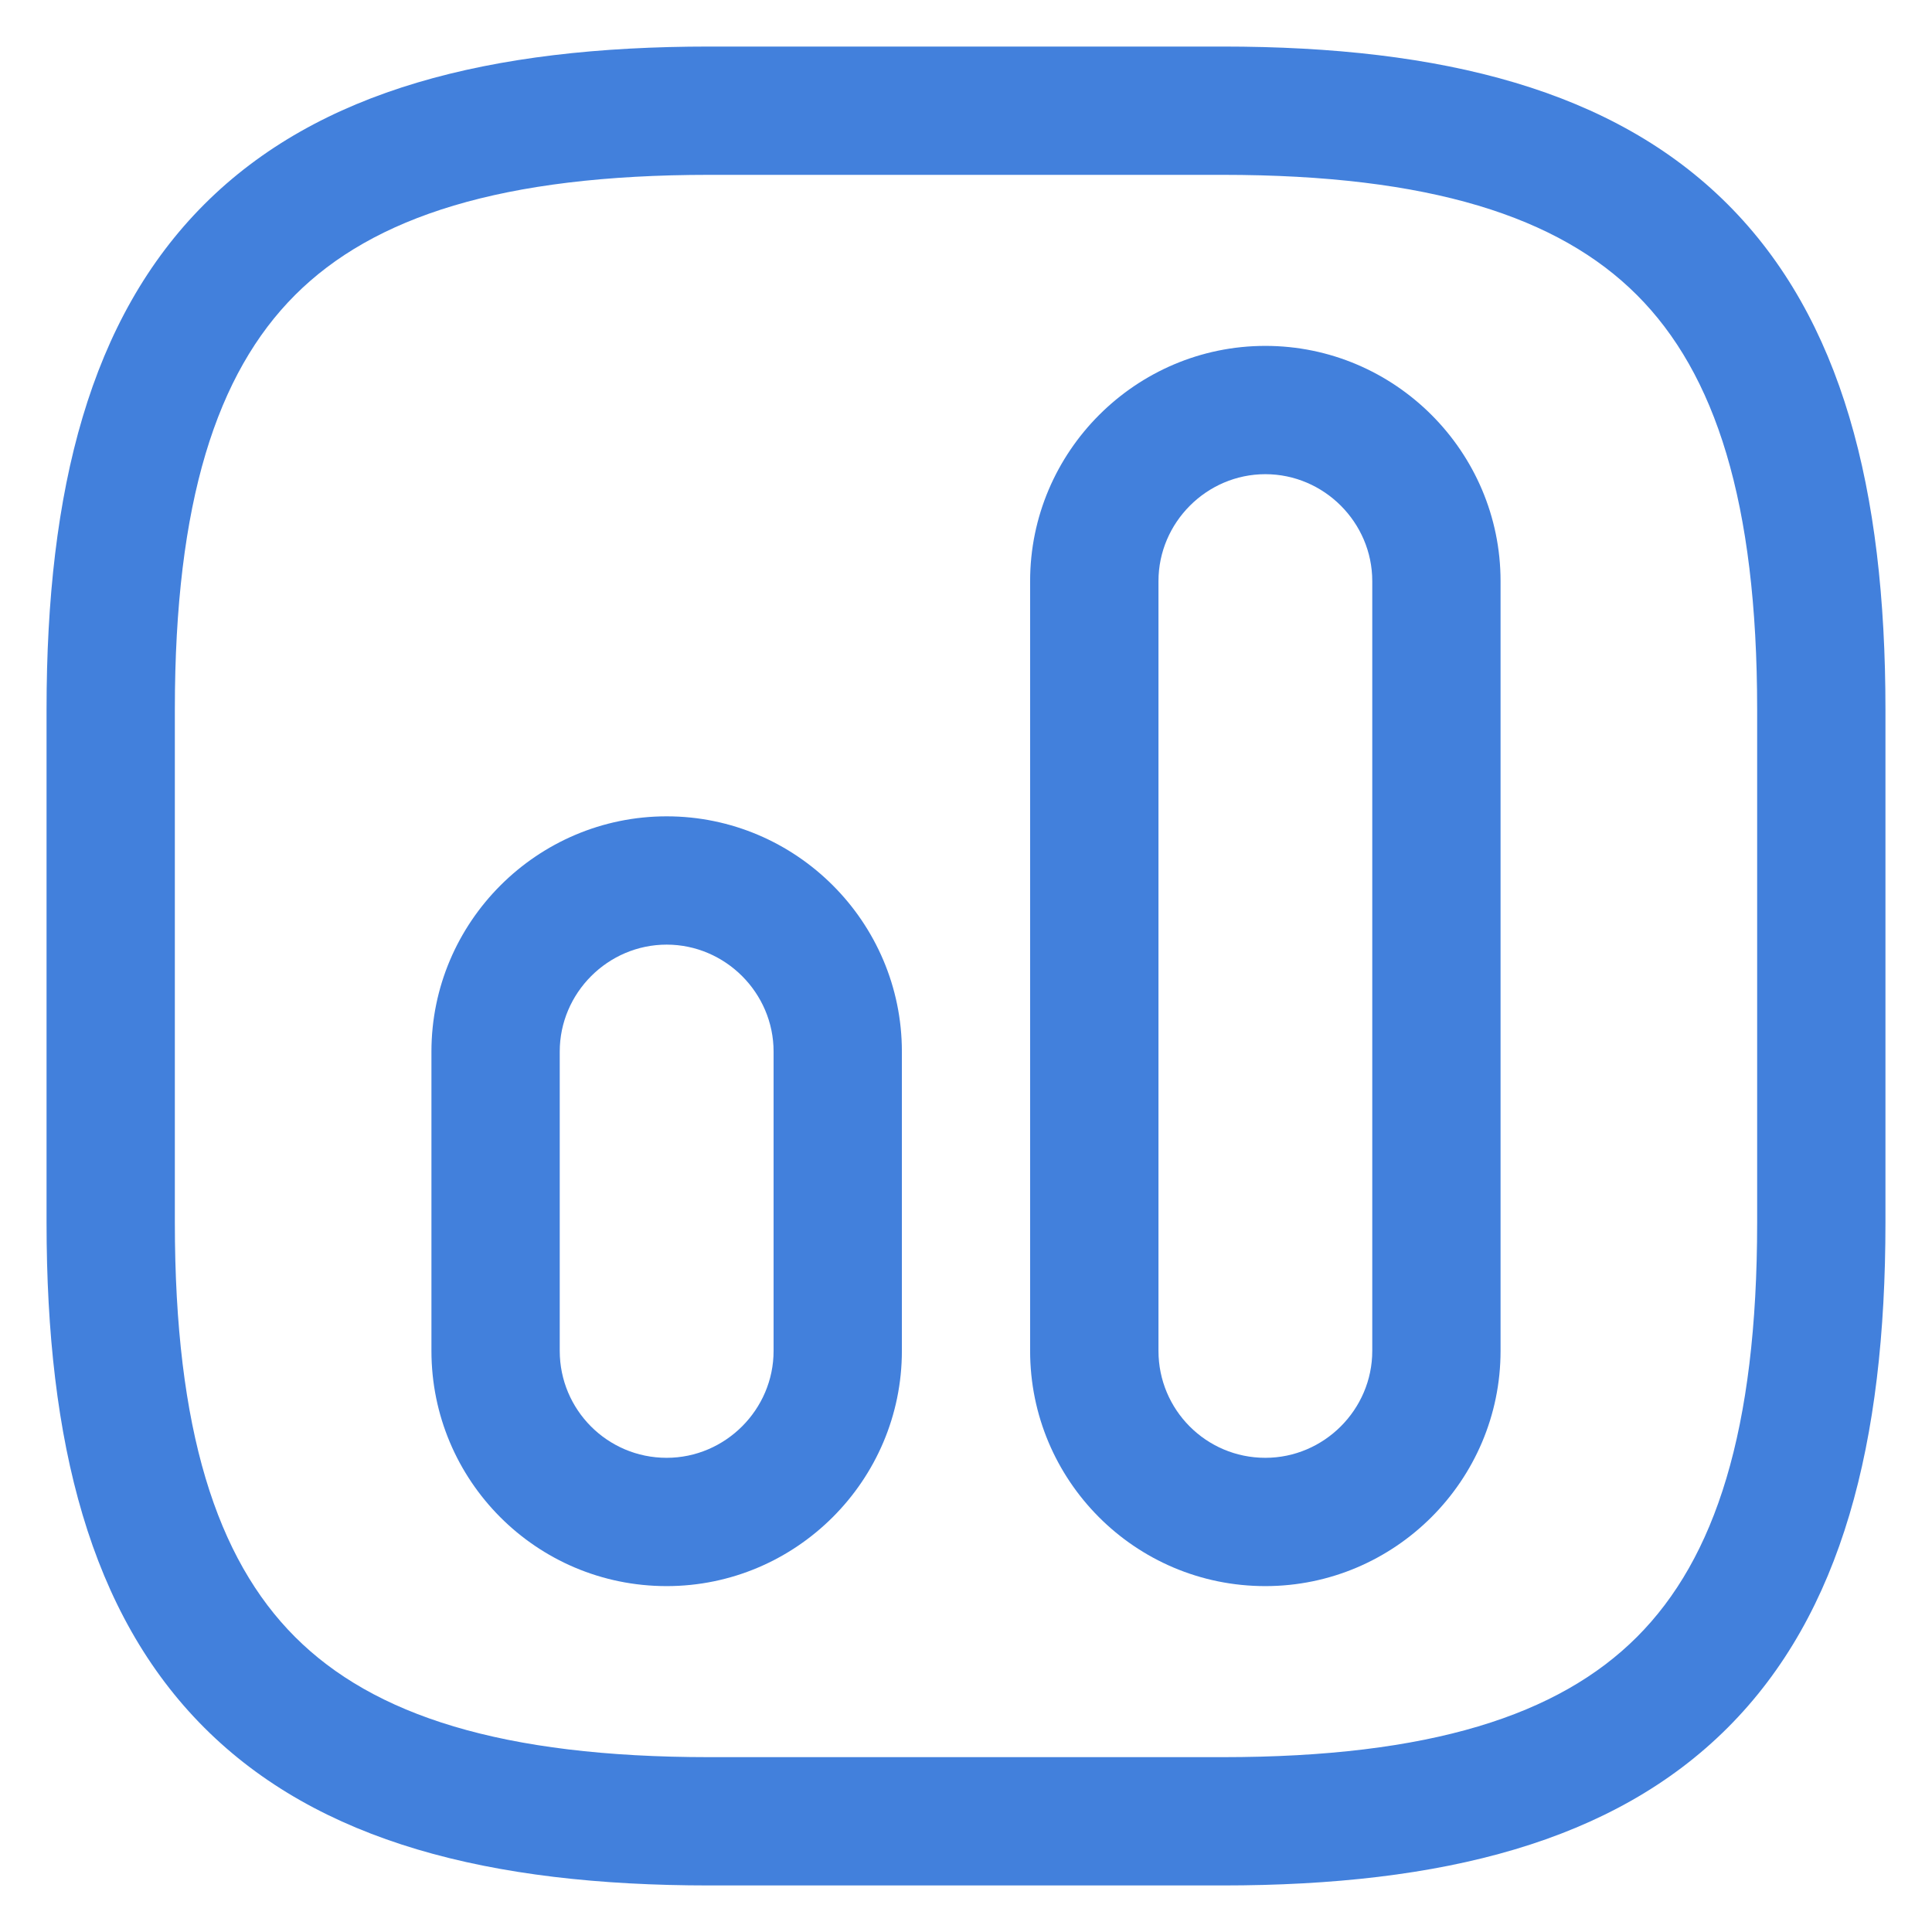
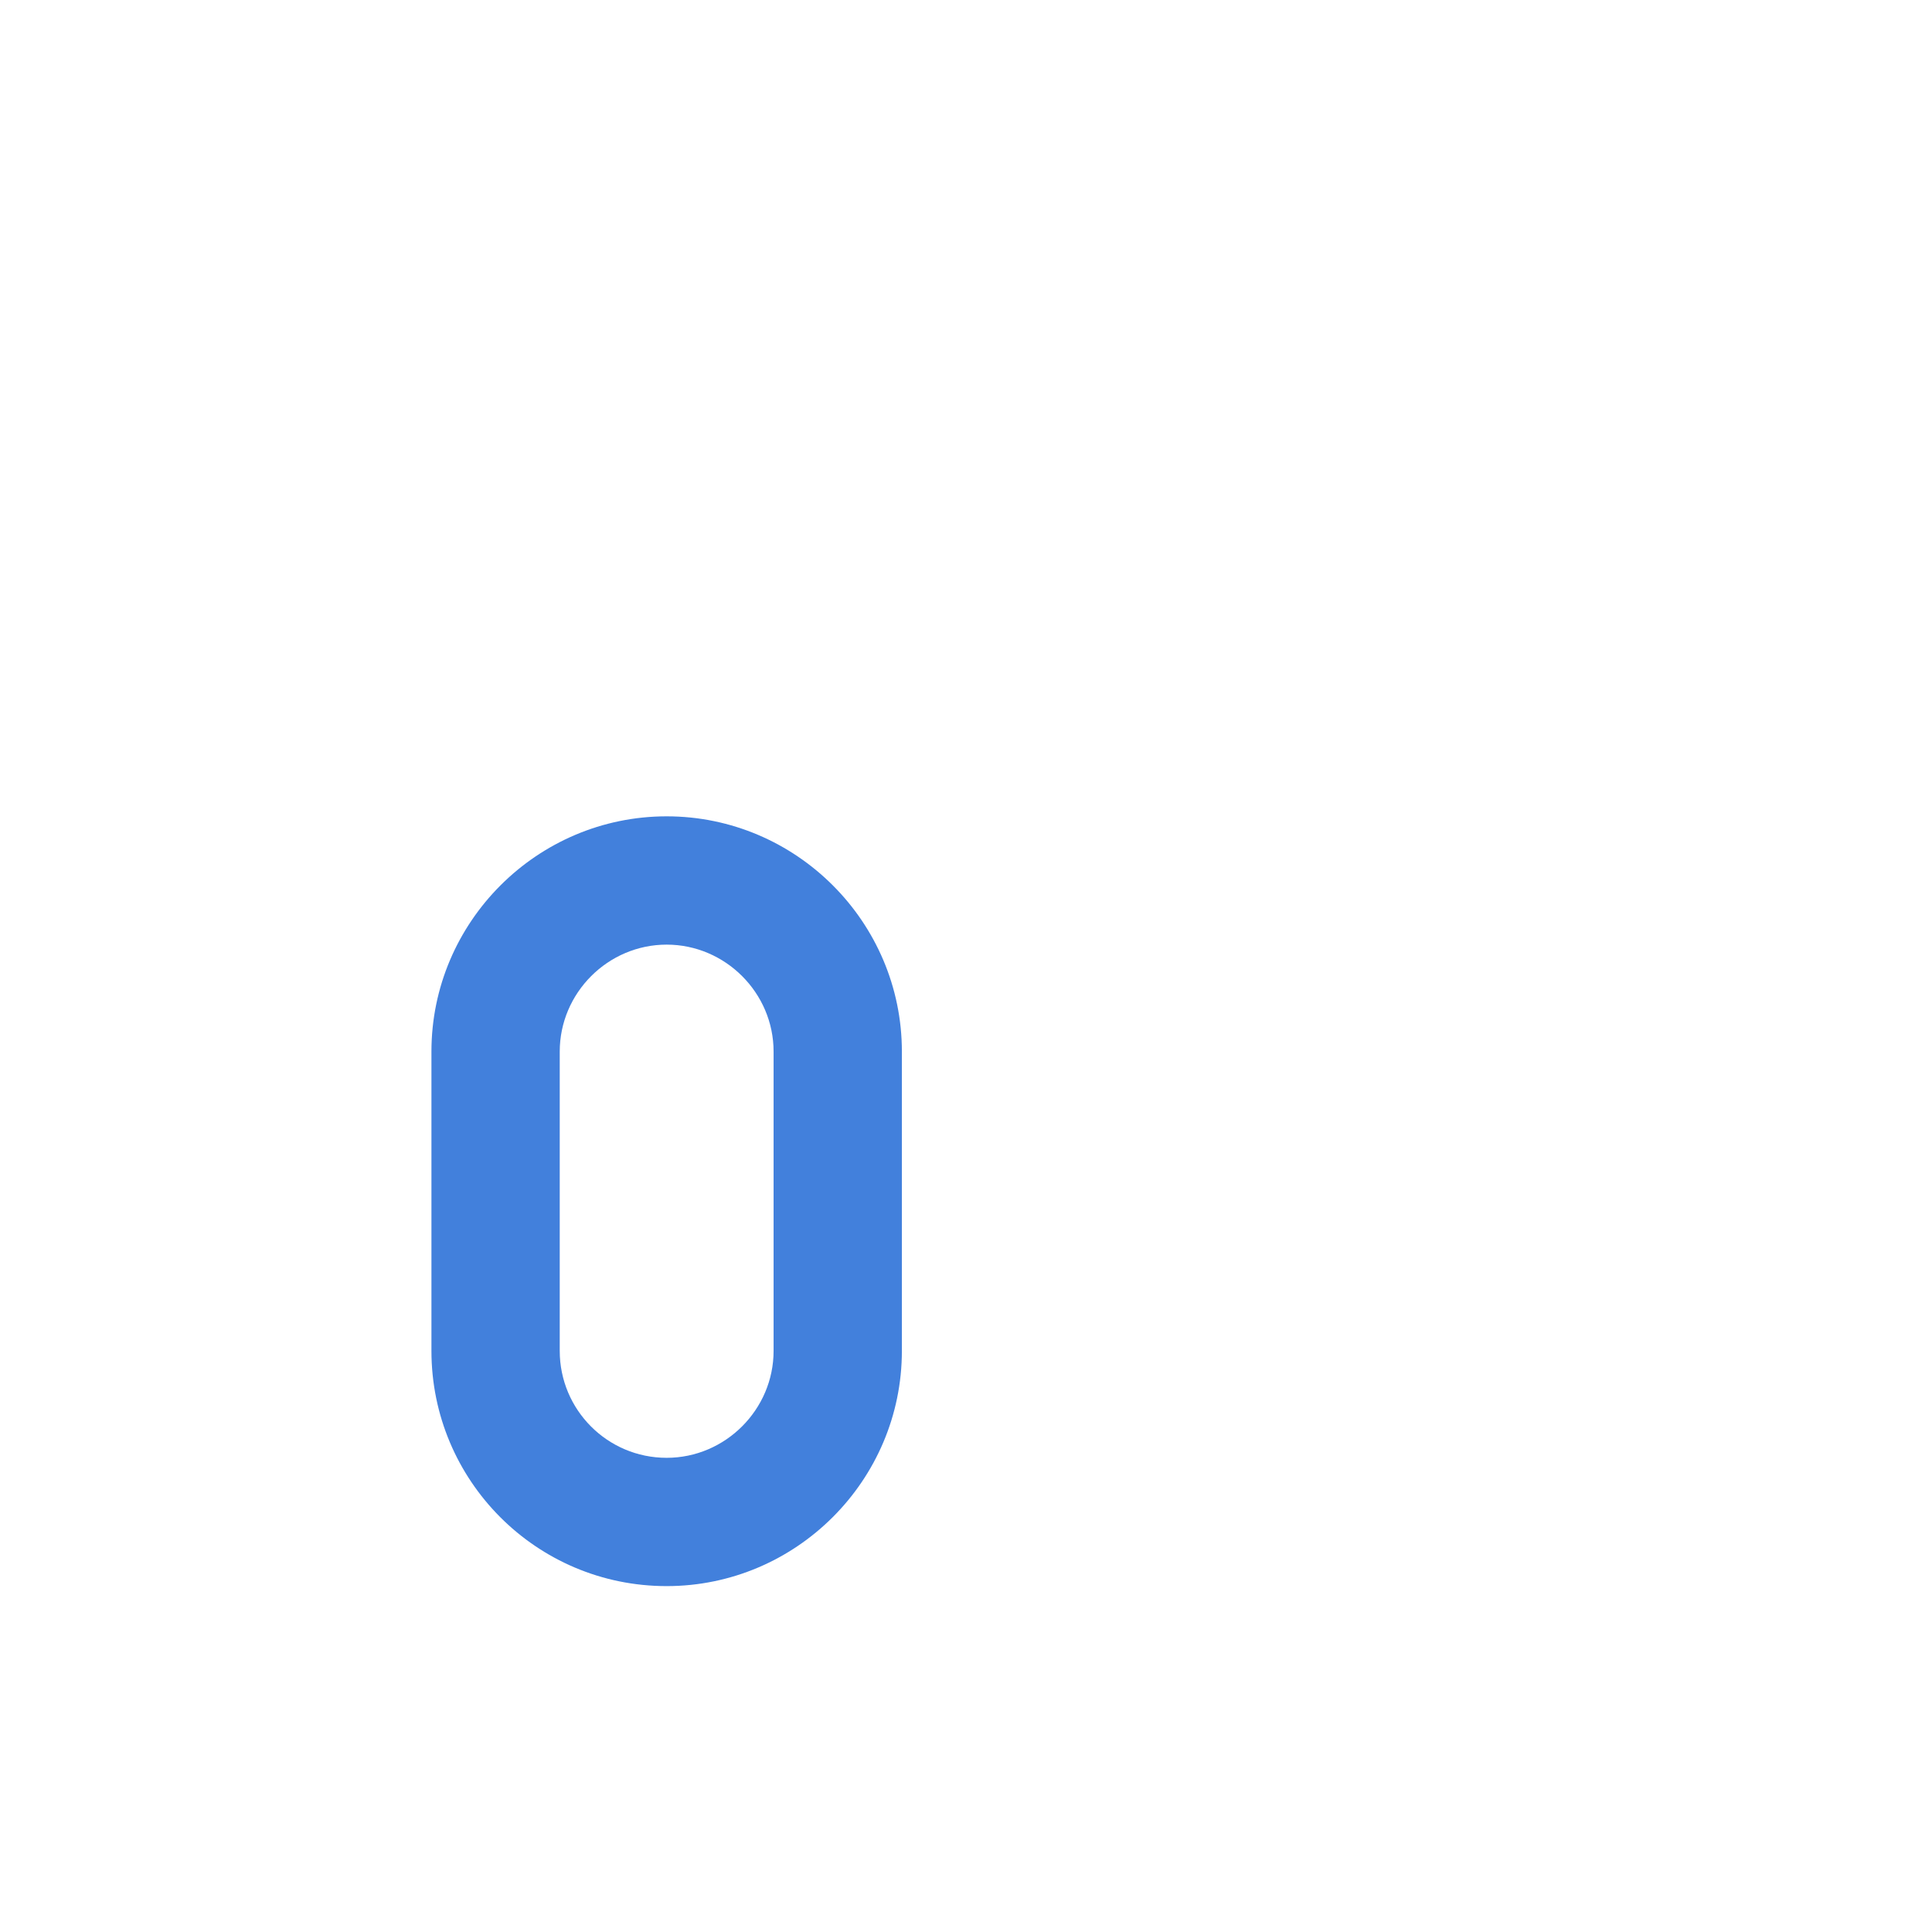
<svg xmlns="http://www.w3.org/2000/svg" width="32" height="32" viewBox="0 0 32 32" fill="none">
-   <path fill-rule="evenodd" clip-rule="evenodd" d="M3.384 3.384C5.275 1.494 8.104 0.771 11.75 0.771H20.25C23.897 0.771 26.726 1.494 28.616 3.384C30.506 5.275 31.229 8.104 31.229 11.75V20.25C31.229 23.897 30.506 26.726 28.616 28.616C26.726 30.506 23.897 31.229 20.25 31.229H11.75C8.104 31.229 5.275 30.506 3.384 28.616C1.494 26.726 0.771 23.897 0.771 20.25V11.75C0.771 8.104 1.494 5.275 3.384 3.384ZM4.887 4.887C3.59 6.184 2.896 8.313 2.896 11.75V20.25C2.896 23.687 3.59 25.816 4.887 27.113C6.184 28.41 8.313 29.104 11.75 29.104H20.25C23.687 29.104 25.816 28.41 27.113 27.113C28.41 25.816 29.104 23.687 29.104 20.25V11.75C29.104 8.313 28.41 6.184 27.113 4.887C25.816 3.59 23.687 2.896 20.25 2.896H11.75C8.313 2.896 6.184 3.59 4.887 4.887Z" fill="#4280DC" />
-   <path fill-rule="evenodd" clip-rule="evenodd" d="M17.062 9.625C17.062 7.48 18.813 5.729 20.958 5.729C23.104 5.729 24.854 7.48 24.854 9.625V22.375C24.854 24.52 23.104 26.271 20.958 26.271C18.796 26.271 17.062 24.517 17.062 22.375V9.625ZM20.958 7.854C19.987 7.854 19.188 8.654 19.188 9.625V22.375C19.188 23.35 19.976 24.146 20.958 24.146C21.93 24.146 22.729 23.347 22.729 22.375V9.625C22.729 8.654 21.93 7.854 20.958 7.854Z" fill="#4280DC" />
  <path fill-rule="evenodd" clip-rule="evenodd" d="M7.146 17.417C7.146 15.272 8.897 13.521 11.042 13.521C13.187 13.521 14.938 15.272 14.938 17.417V22.375C14.938 24.52 13.187 26.271 11.042 26.271C8.879 26.271 7.146 24.517 7.146 22.375V17.417ZM11.042 15.646C10.07 15.646 9.271 16.445 9.271 17.417V22.375C9.271 23.35 10.06 24.146 11.042 24.146C12.013 24.146 12.813 23.347 12.813 22.375V17.417C12.813 16.445 12.013 15.646 11.042 15.646Z" fill="#4280DC" />
</svg>